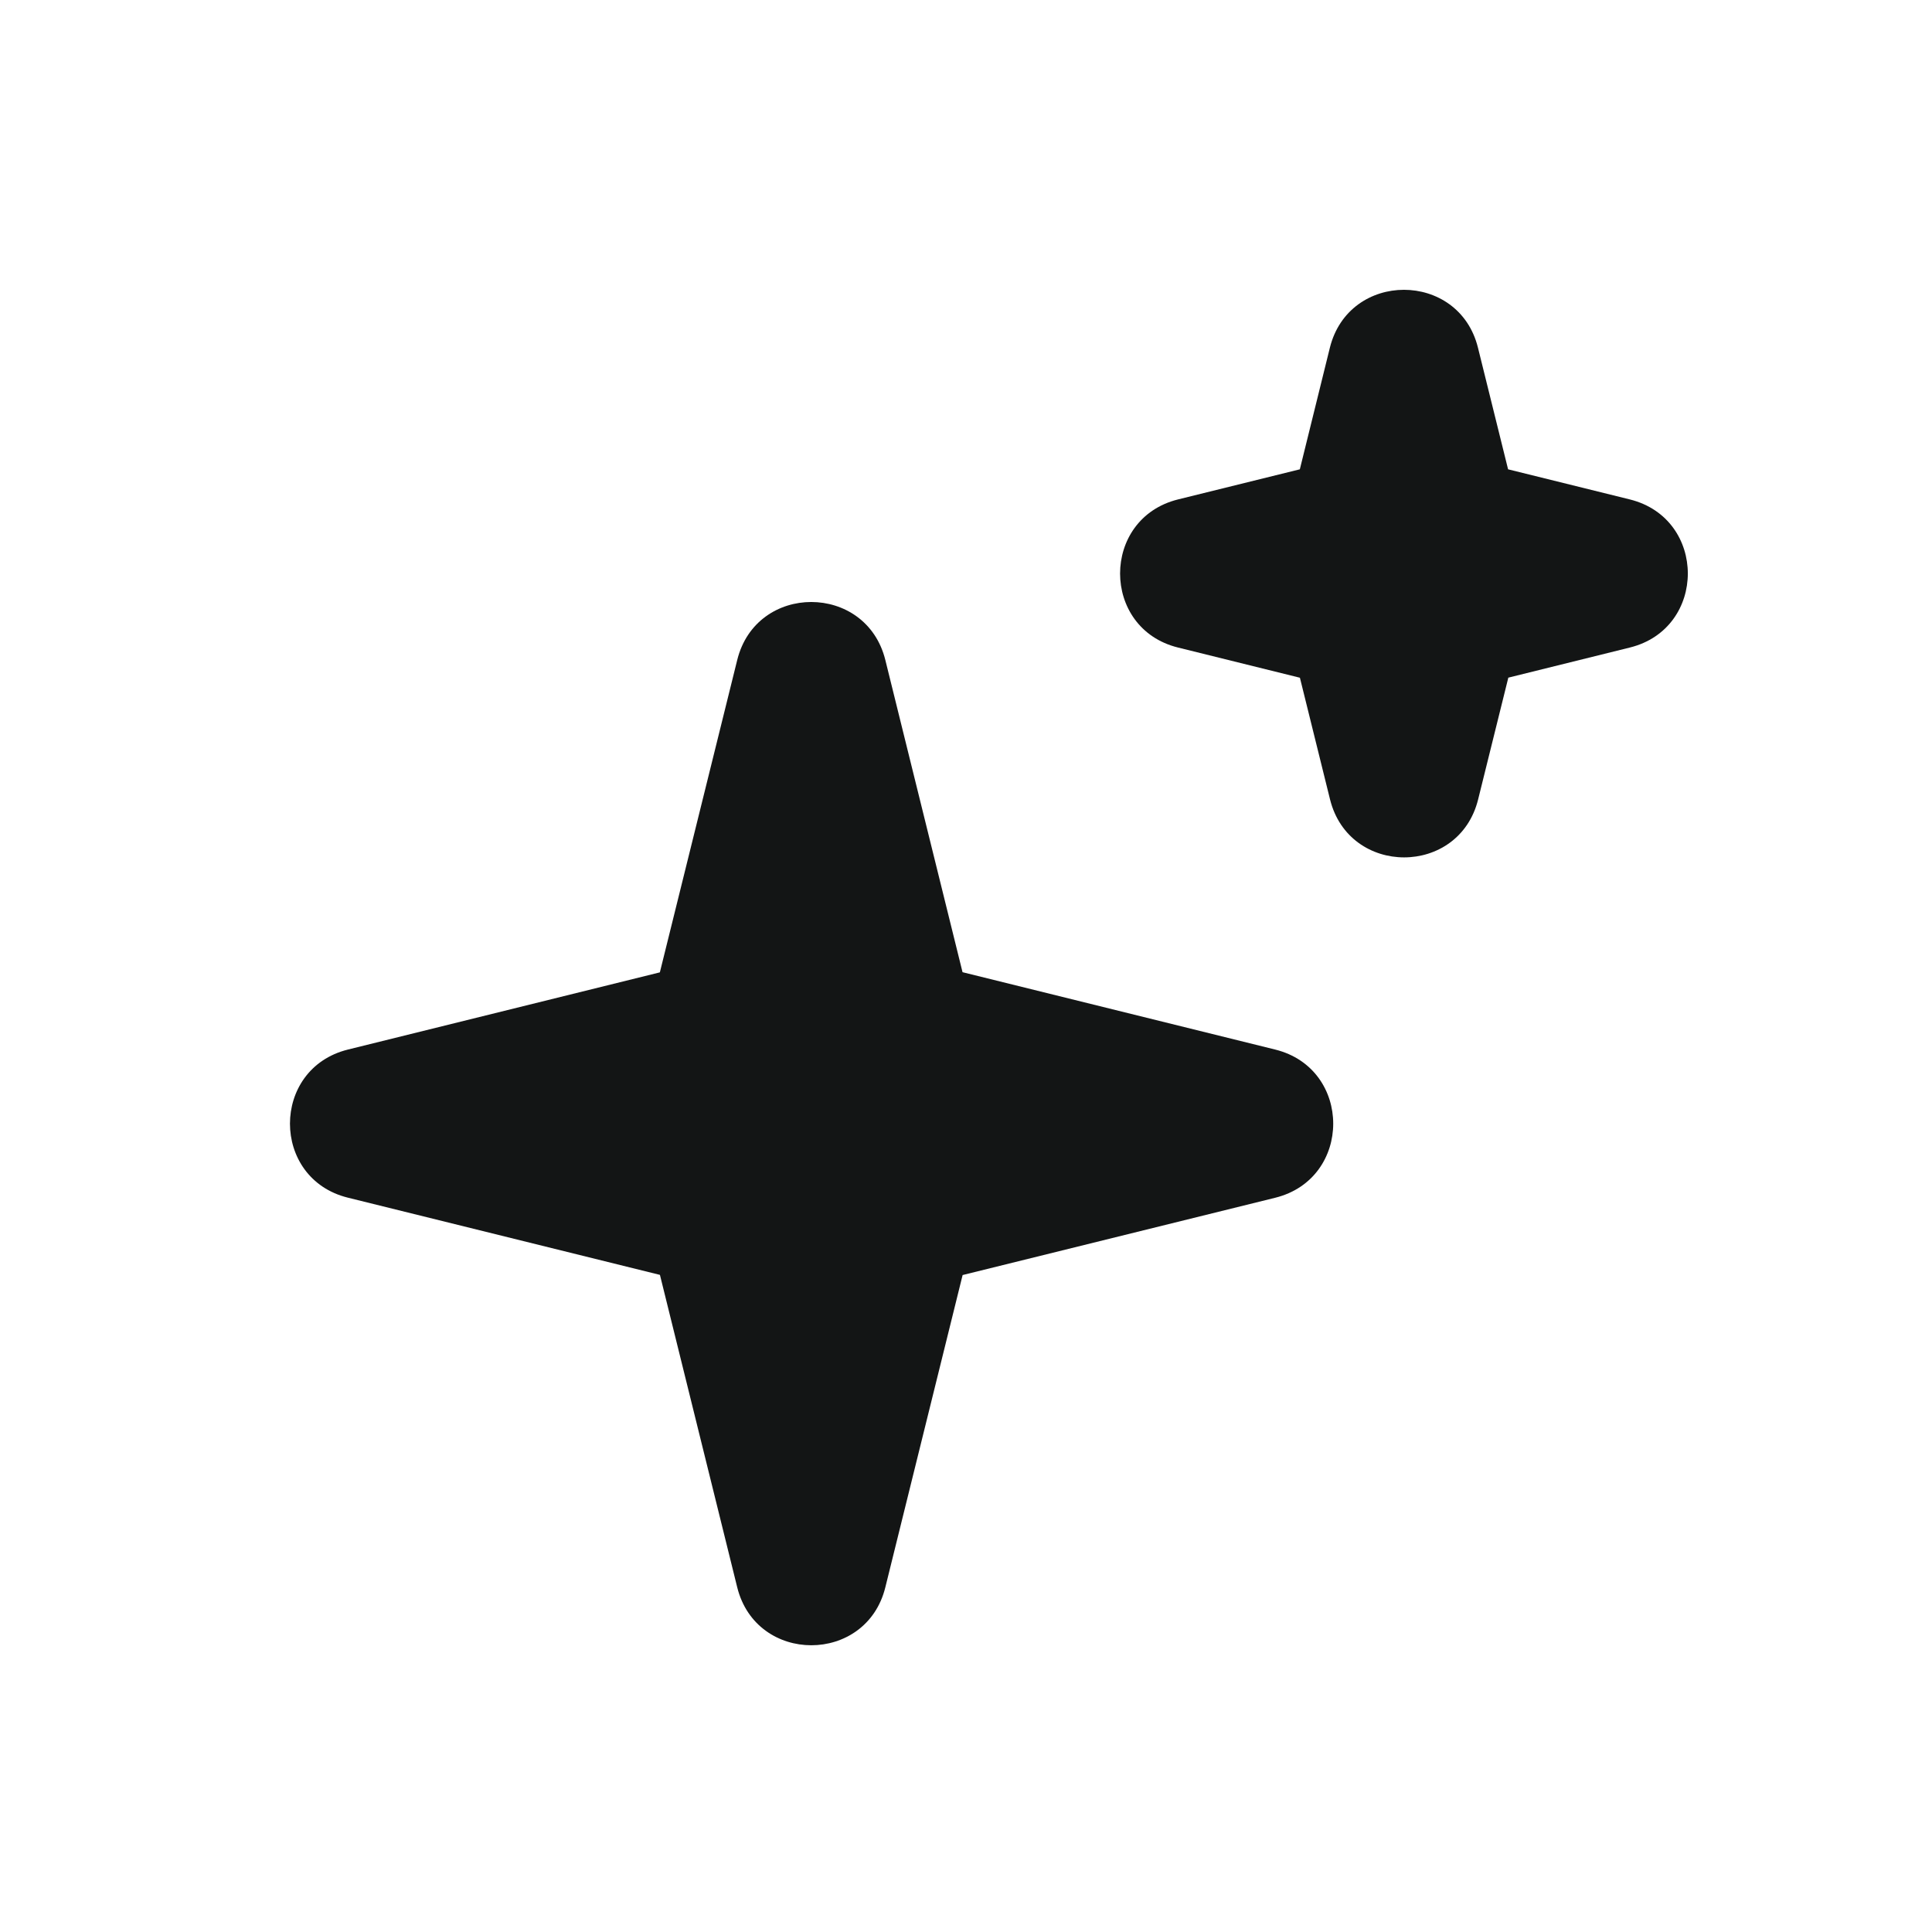
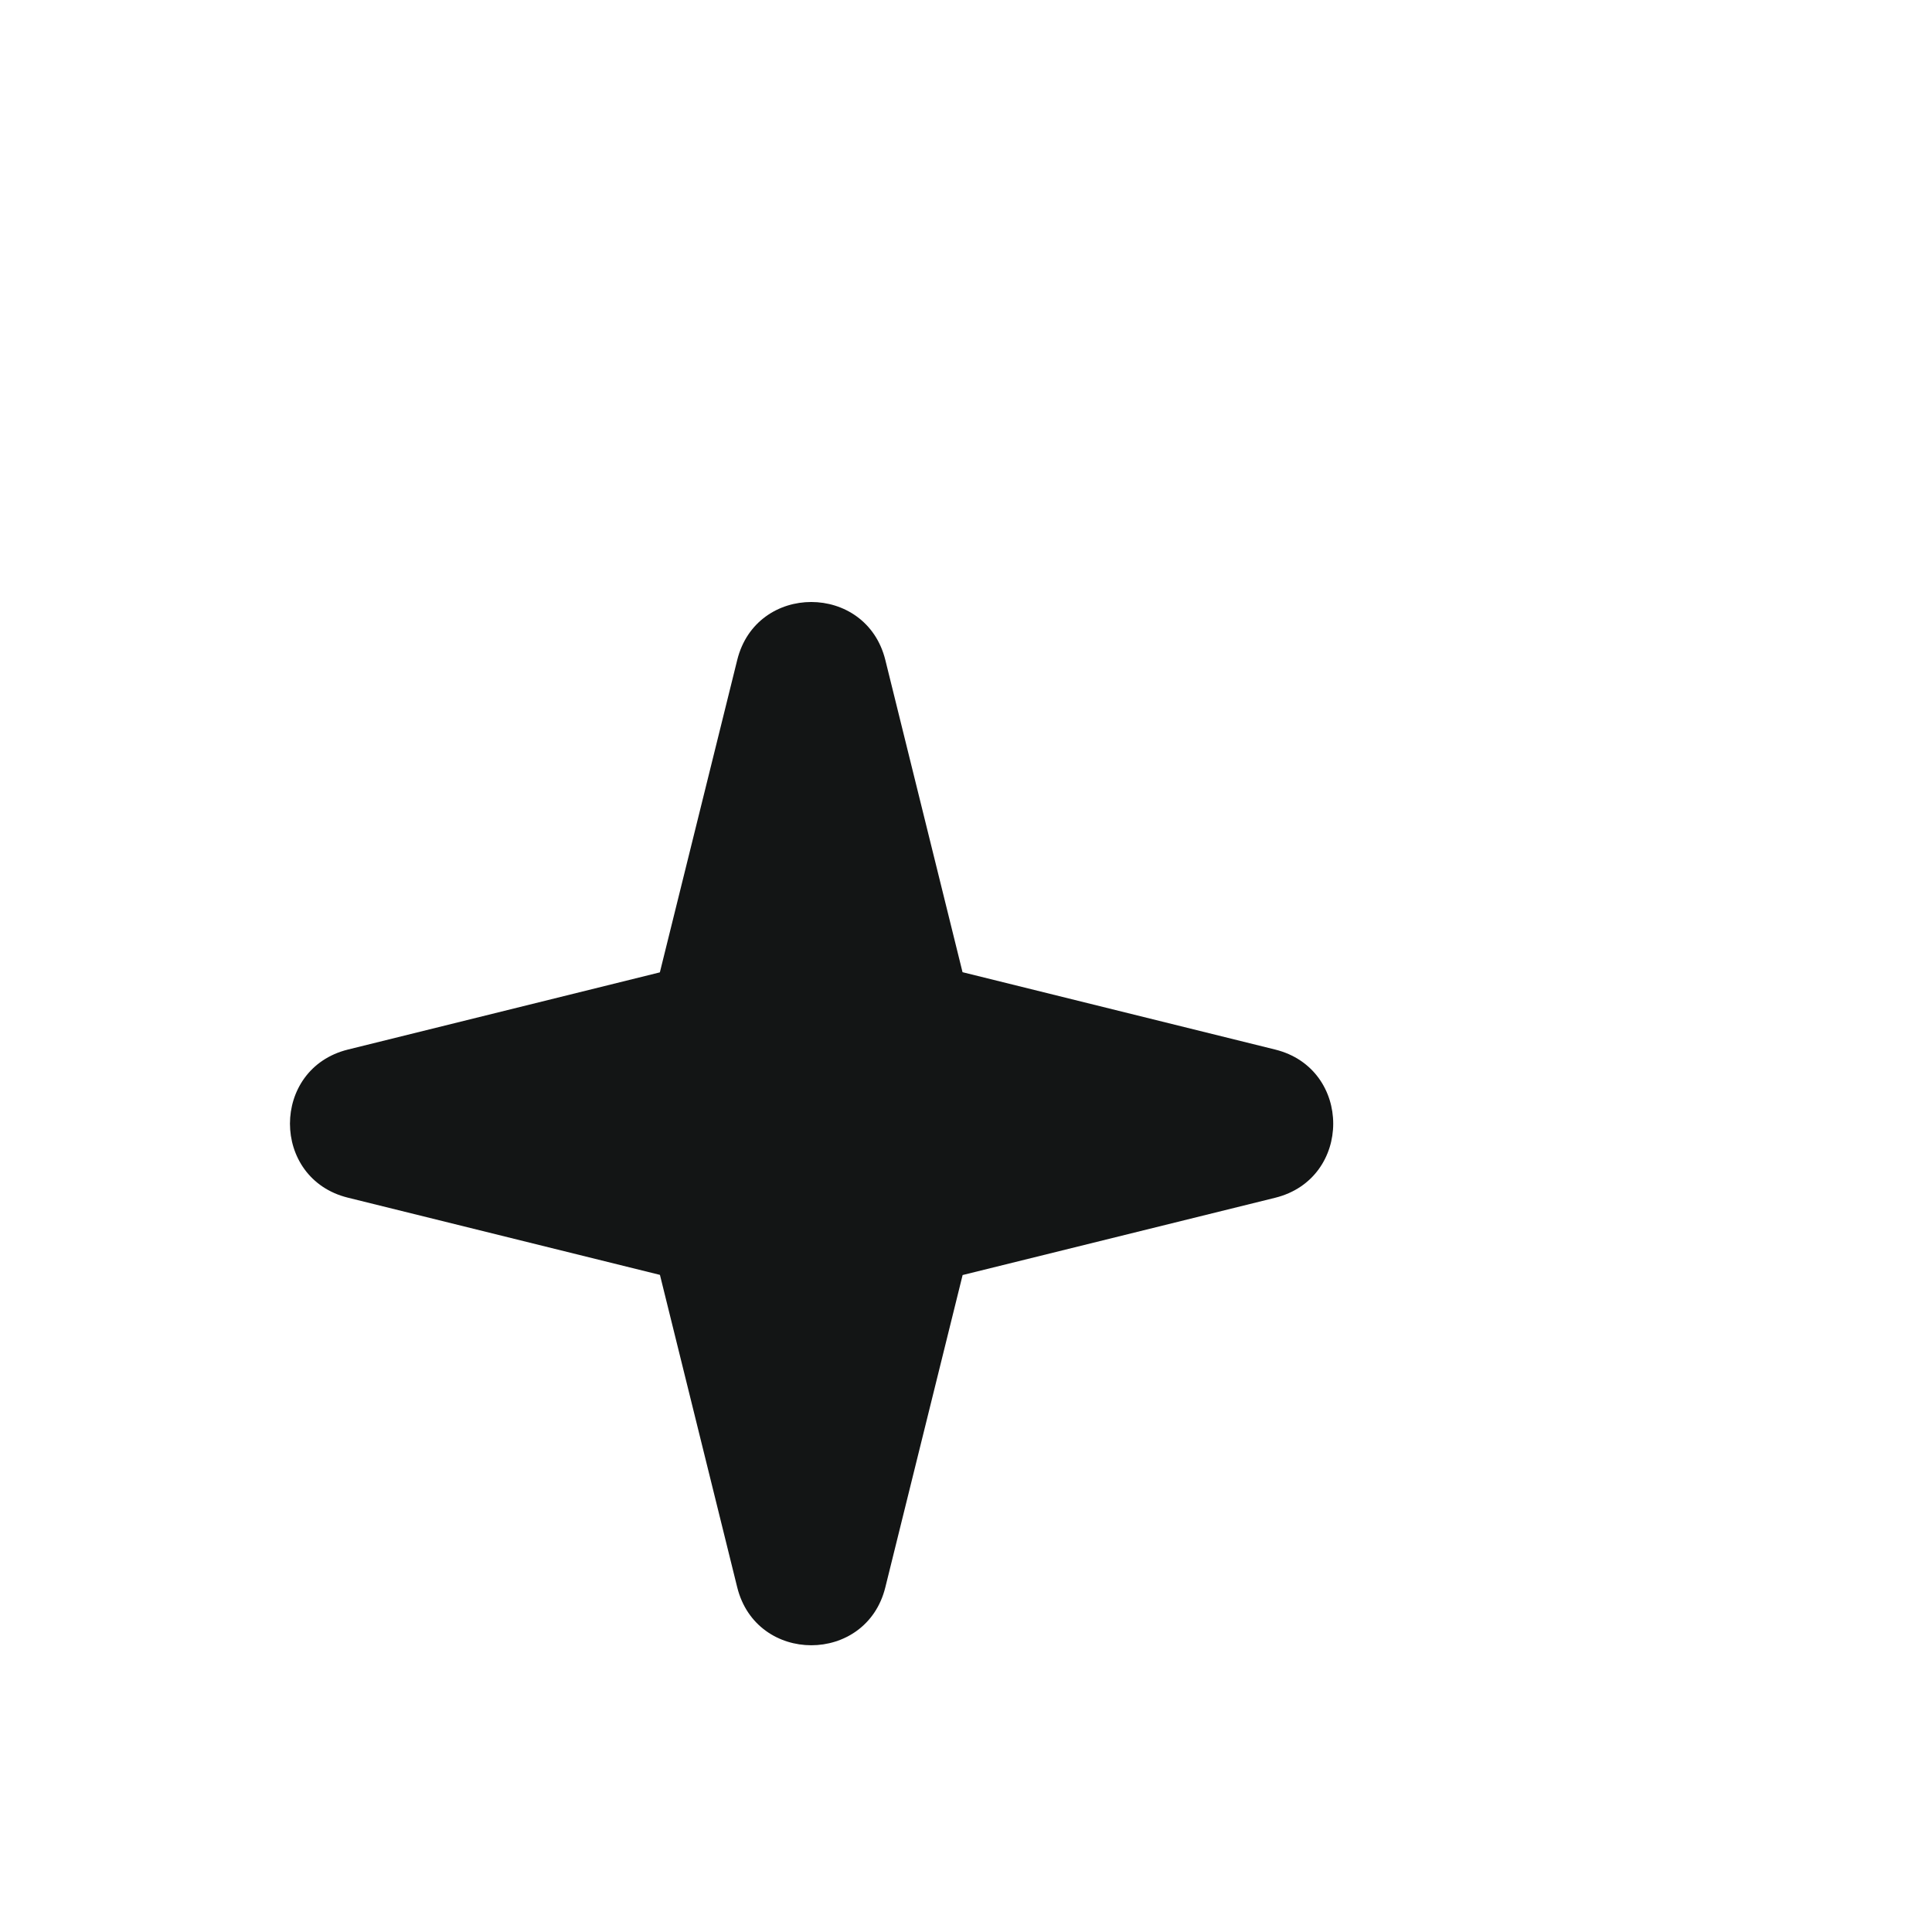
<svg xmlns="http://www.w3.org/2000/svg" width="24" height="24" viewBox="0 0 24 24" fill="none">
  <path fill-rule="evenodd" clip-rule="evenodd" d="M10.998 8.199C10.76 7.238 9.395 7.238 9.158 8.199L8.197 12.079L4.322 13.038C3.362 13.276 3.362 14.641 4.322 14.878L8.198 15.837L9.158 19.718C9.396 20.678 10.761 20.678 10.998 19.718L11.958 15.839L15.841 14.879C16.802 14.641 16.802 13.276 15.841 13.038L11.957 12.077L10.998 8.199Z" fill="#131515" />
-   <path fill-rule="evenodd" clip-rule="evenodd" d="M18.36 4.32C18.123 3.36 16.758 3.36 16.52 4.32L16.147 5.83L14.634 6.204C13.674 6.442 13.674 7.807 14.634 8.044L16.148 8.419L16.522 9.93C16.76 10.891 18.125 10.891 18.362 9.93L18.737 8.418L20.246 8.044C21.207 7.807 21.207 6.442 20.246 6.204L18.734 5.83L18.36 4.32Z" fill="#131515" />
</svg>